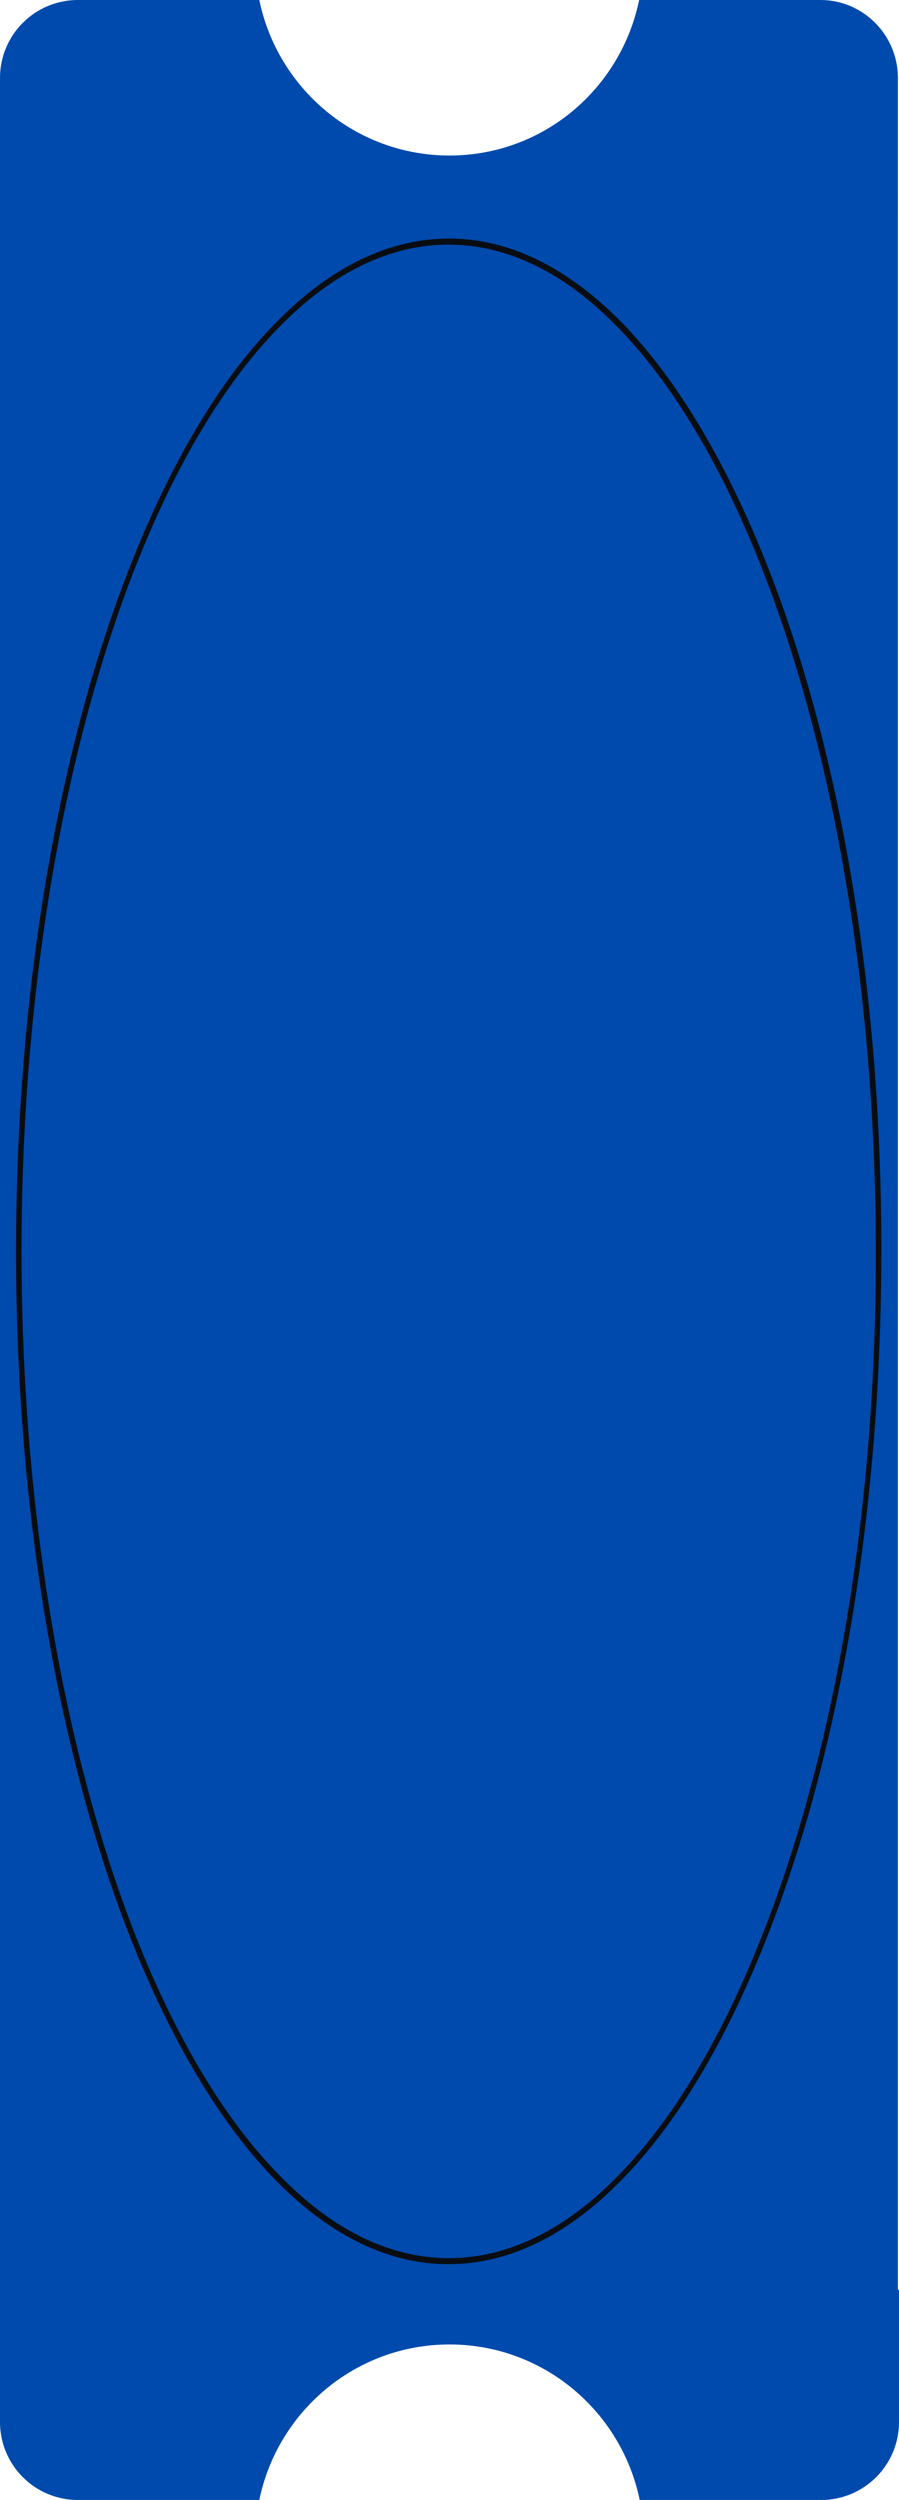
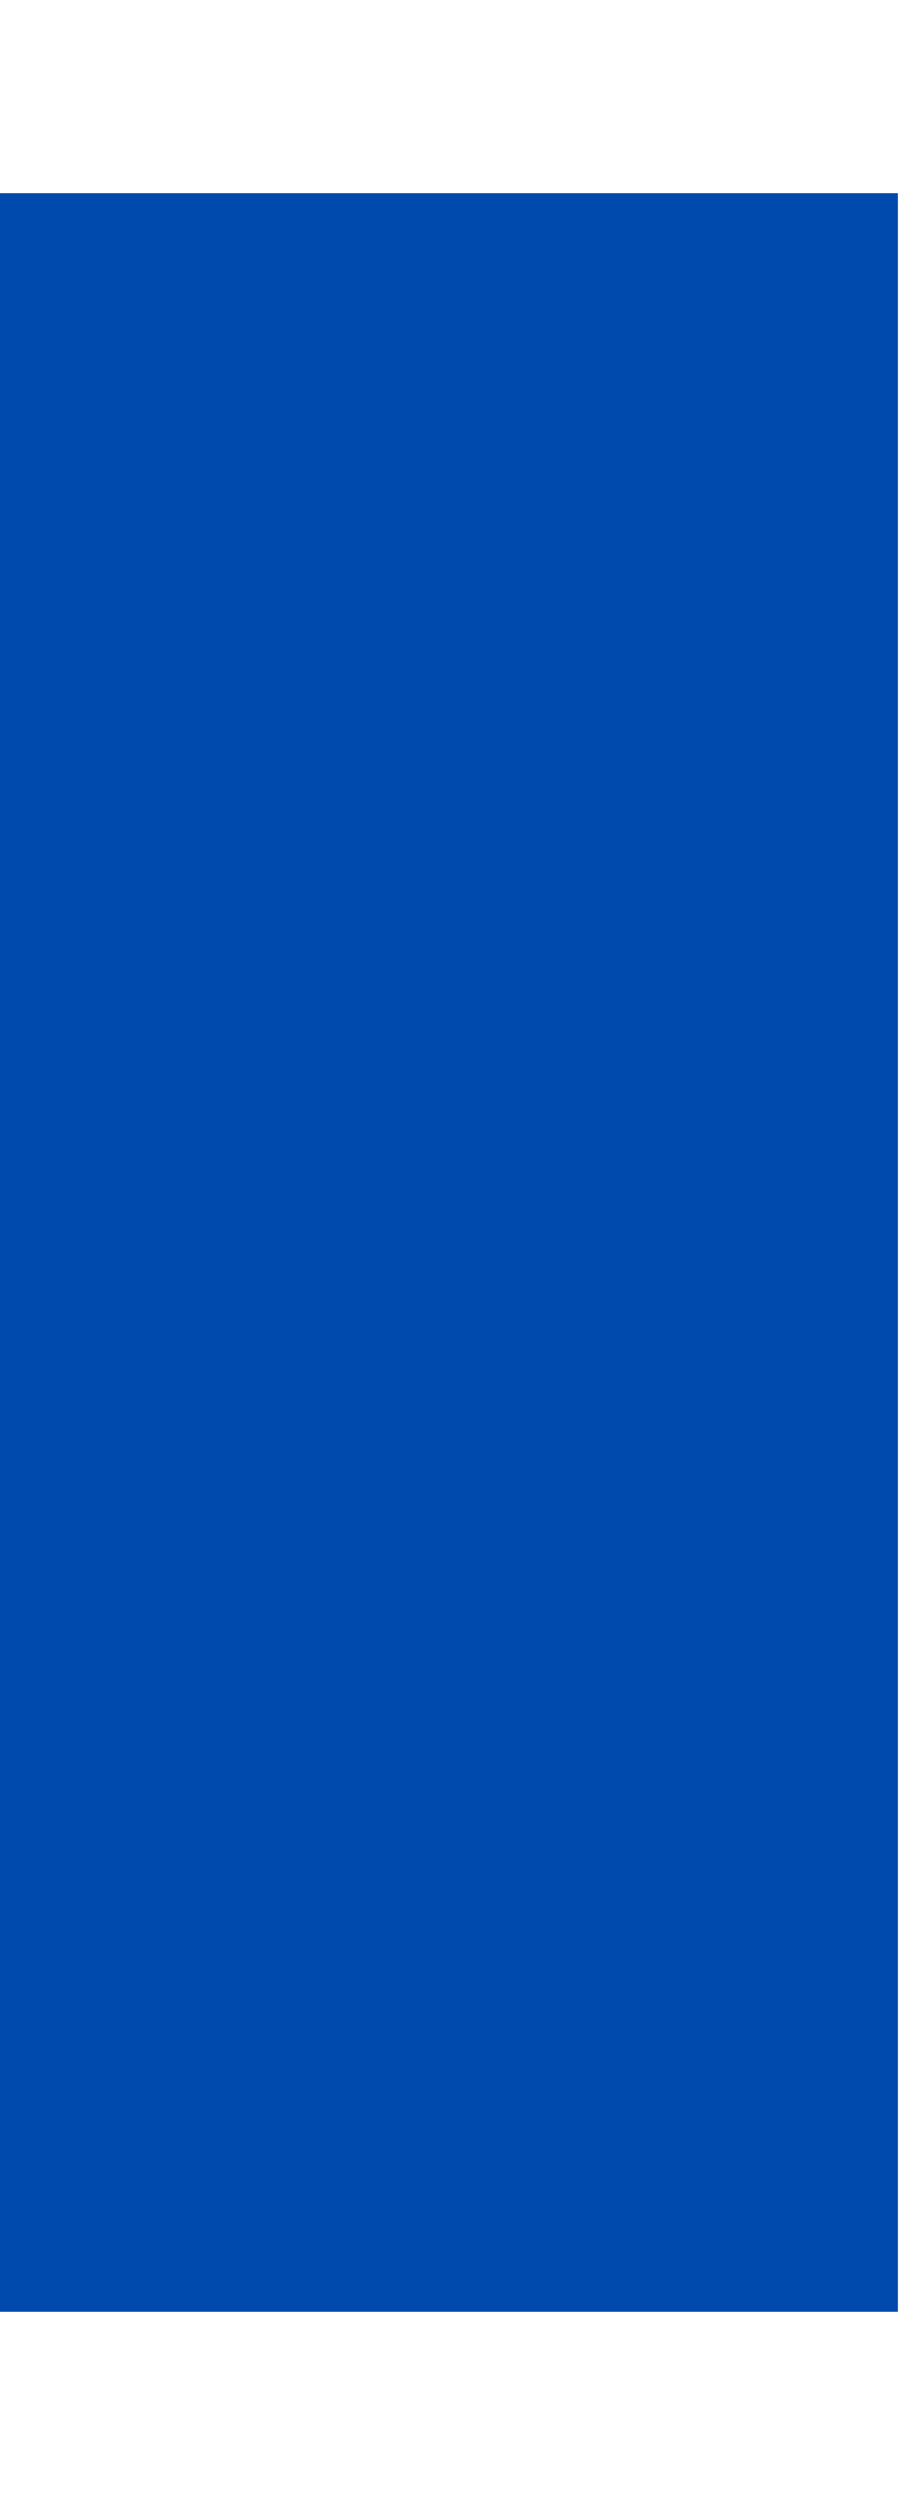
<svg xmlns="http://www.w3.org/2000/svg" fill="#000000" height="451.7" preserveAspectRatio="xMidYMid meet" version="1" viewBox="0.0 0.0 162.6 451.7" width="162.6" zoomAndPan="magnify">
  <g id="change1_1">
    <path d="M162.4,34.9v382.8H0V34.9H162.4z" fill="#004aad" />
  </g>
  <g id="change2_1">
-     <path d="M162.4,14.1v23.9H0V14.1C0,6.3,6.3,0,14.1,0h32.8c3.3,16,17.4,28.1,34.4,28.1S112.3,16,115.6,0h32.8 C156.1,0,162.4,6.3,162.4,14.1z M0,437.6c0,7.8,6.3,14.1,14.1,14.1h32.8c3.3-16,17.4-28.1,34.4-28.1s31.1,12.1,34.4,28.1h32.8 c7.8,0,14.1-6.3,14.1-14.1v-23.9H0V437.6z" fill="#004aad" />
-   </g>
+     </g>
  <g id="change3_1">
-     <path d="M136.6,96.9c-7.1-16.6-15.5-30-24.8-39.3c-9.4-9.3-19.7-14.5-30.6-14.5c-10.9,0-21.3,5.2-30.6,14.5 c-14.1,13.9-25.9,37.1-34.4,66.3C7.8,153.1,2.9,188.3,2.9,226.1c0,50.4,8.7,96.1,22.8,129.2c7.1,16.6,15.5,30,24.8,39.3 c9.4,9.3,19.7,14.5,30.6,14.5c10.9,0,21.3-5.2,30.6-14.5c14.1-13.9,25.9-37.1,34.4-66.3c8.4-29.2,13.3-64.3,13.3-102.2 C159.5,175.7,150.8,130,136.6,96.9z M135.7,354.9c-7,16.5-15.4,29.8-24.6,38.9c-9.2,9.2-19.4,14.2-29.9,14.2 c-10.6,0-20.7-5-29.9-14.2C37.4,380.1,25.5,357,17.2,328C8.8,298.9,3.9,263.8,3.9,226.1c0-50.3,8.7-95.9,22.7-128.8 c7-16.5,15.4-29.8,24.6-38.9c9.2-9.2,19.4-14.2,29.9-14.2c10.6,0,20.7,5,29.9,14.2c13.9,13.8,25.7,36.8,34.1,65.9 c8.4,29.1,13.3,64.1,13.3,101.9C158.5,276.4,149.8,322,135.7,354.9z" fill="#090d12" />
-   </g>
+     </g>
</svg>